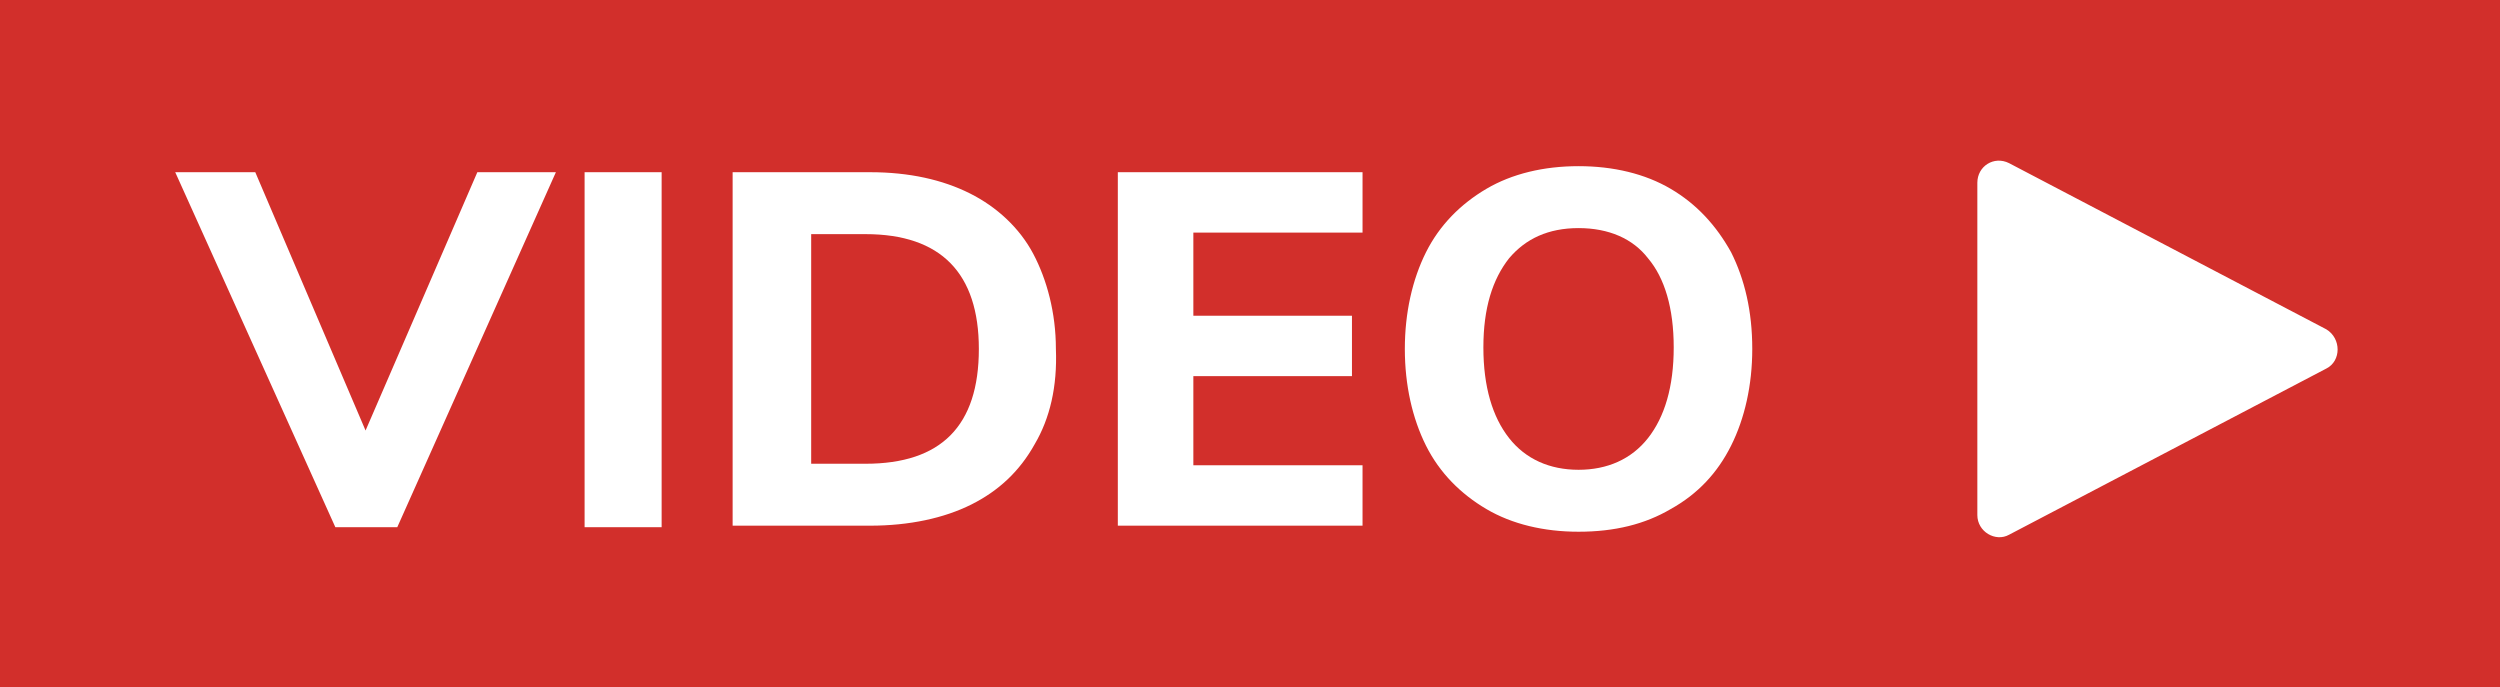
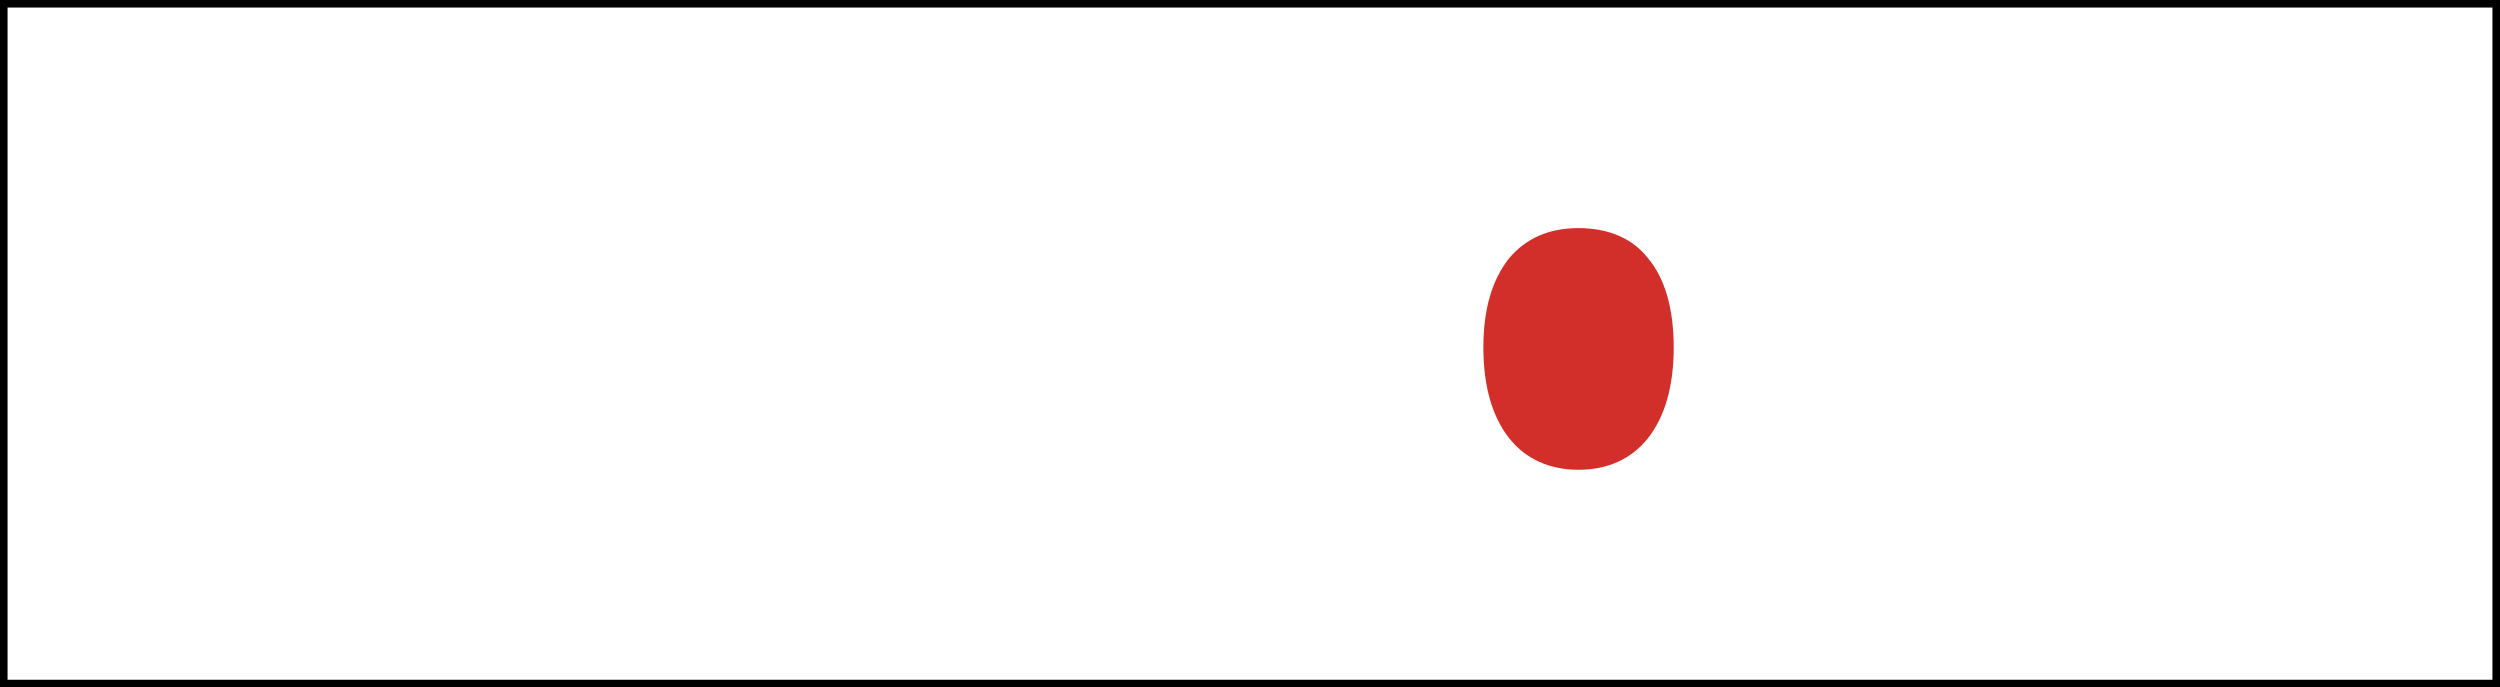
<svg xmlns="http://www.w3.org/2000/svg" version="1.1" id="Livello_1" x="0px" y="0px" viewBox="0 0 165.5 45.5" style="enable-background:new 0 0 165.5 45.5;" xml:space="preserve">
  <rect x="0" y="0" width="165.5" height="45.5" fill="#333333" stroke="none" />
  <style type="text/css">
	.st0{fill:#FFFFFF;stroke:#000000;stroke-miterlimit:10;}
	.st1{fill:#D22F2B;}
</style>
  <rect class="st0" width="165.5" height="45.5" />
  <g>
-     <path class="st1" d="M57.3,15.5h-3.6v15.2h3.6c5,0,7.5-2.5,7.5-7.6C64.8,18.1,62.3,15.5,57.3,15.5z" />
-     <path class="st1" d="M0,0v45.5h165.5V0H0z M26.3,34.9h-4.1L11.6,11.4h5.3l7.3,17.1l7.4-17.1h5.2L26.3,34.9z M43.8,34.9h-5.1V11.4   h5.1V34.9z M68.5,29.4c-1,1.8-2.4,3.1-4.2,4c-1.8,0.9-4.1,1.4-6.7,1.4h-9.1V11.4h9.1c2.6,0,4.8,0.5,6.6,1.4c1.8,0.9,3.3,2.3,4.2,4   c0.9,1.7,1.5,3.9,1.5,6.3C70,25.6,69.5,27.7,68.5,29.4z M90.2,15.4H79v5.5h10.5v4H79v5.9h11.2v4H74V11.4h16.2V15.4z M114.6,29.5   c-0.9,1.8-2.2,3.2-4,4.2c-1.7,1-3.7,1.5-6.1,1.5c-2.3,0-4.4-0.5-6.1-1.5s-3.1-2.4-4-4.2c-0.9-1.8-1.4-4-1.4-6.4s0.5-4.6,1.4-6.4   s2.3-3.2,4-4.2s3.8-1.5,6.1-1.5c2.3,0,4.4,0.5,6.1,1.5s3,2.4,4,4.2c0.9,1.8,1.4,3.9,1.4,6.4C116,25.5,115.5,27.7,114.6,29.5z    M154,24.4l-21,11c-0.9,0.5-2.1-0.2-2.1-1.3v-22c0-1.1,1.1-1.8,2.1-1.3l21,11C155,22.4,155,23.9,154,24.4z" />
    <path class="st1" d="M104.5,15.1c-2,0-3.5,0.7-4.6,2c-1.1,1.4-1.7,3.3-1.7,5.9s0.6,4.6,1.7,6s2.7,2.1,4.6,2.1s3.5-0.7,4.6-2.1   s1.7-3.4,1.7-6s-0.6-4.6-1.7-5.9C108.1,15.8,106.5,15.1,104.5,15.1z" />
  </g>
</svg>